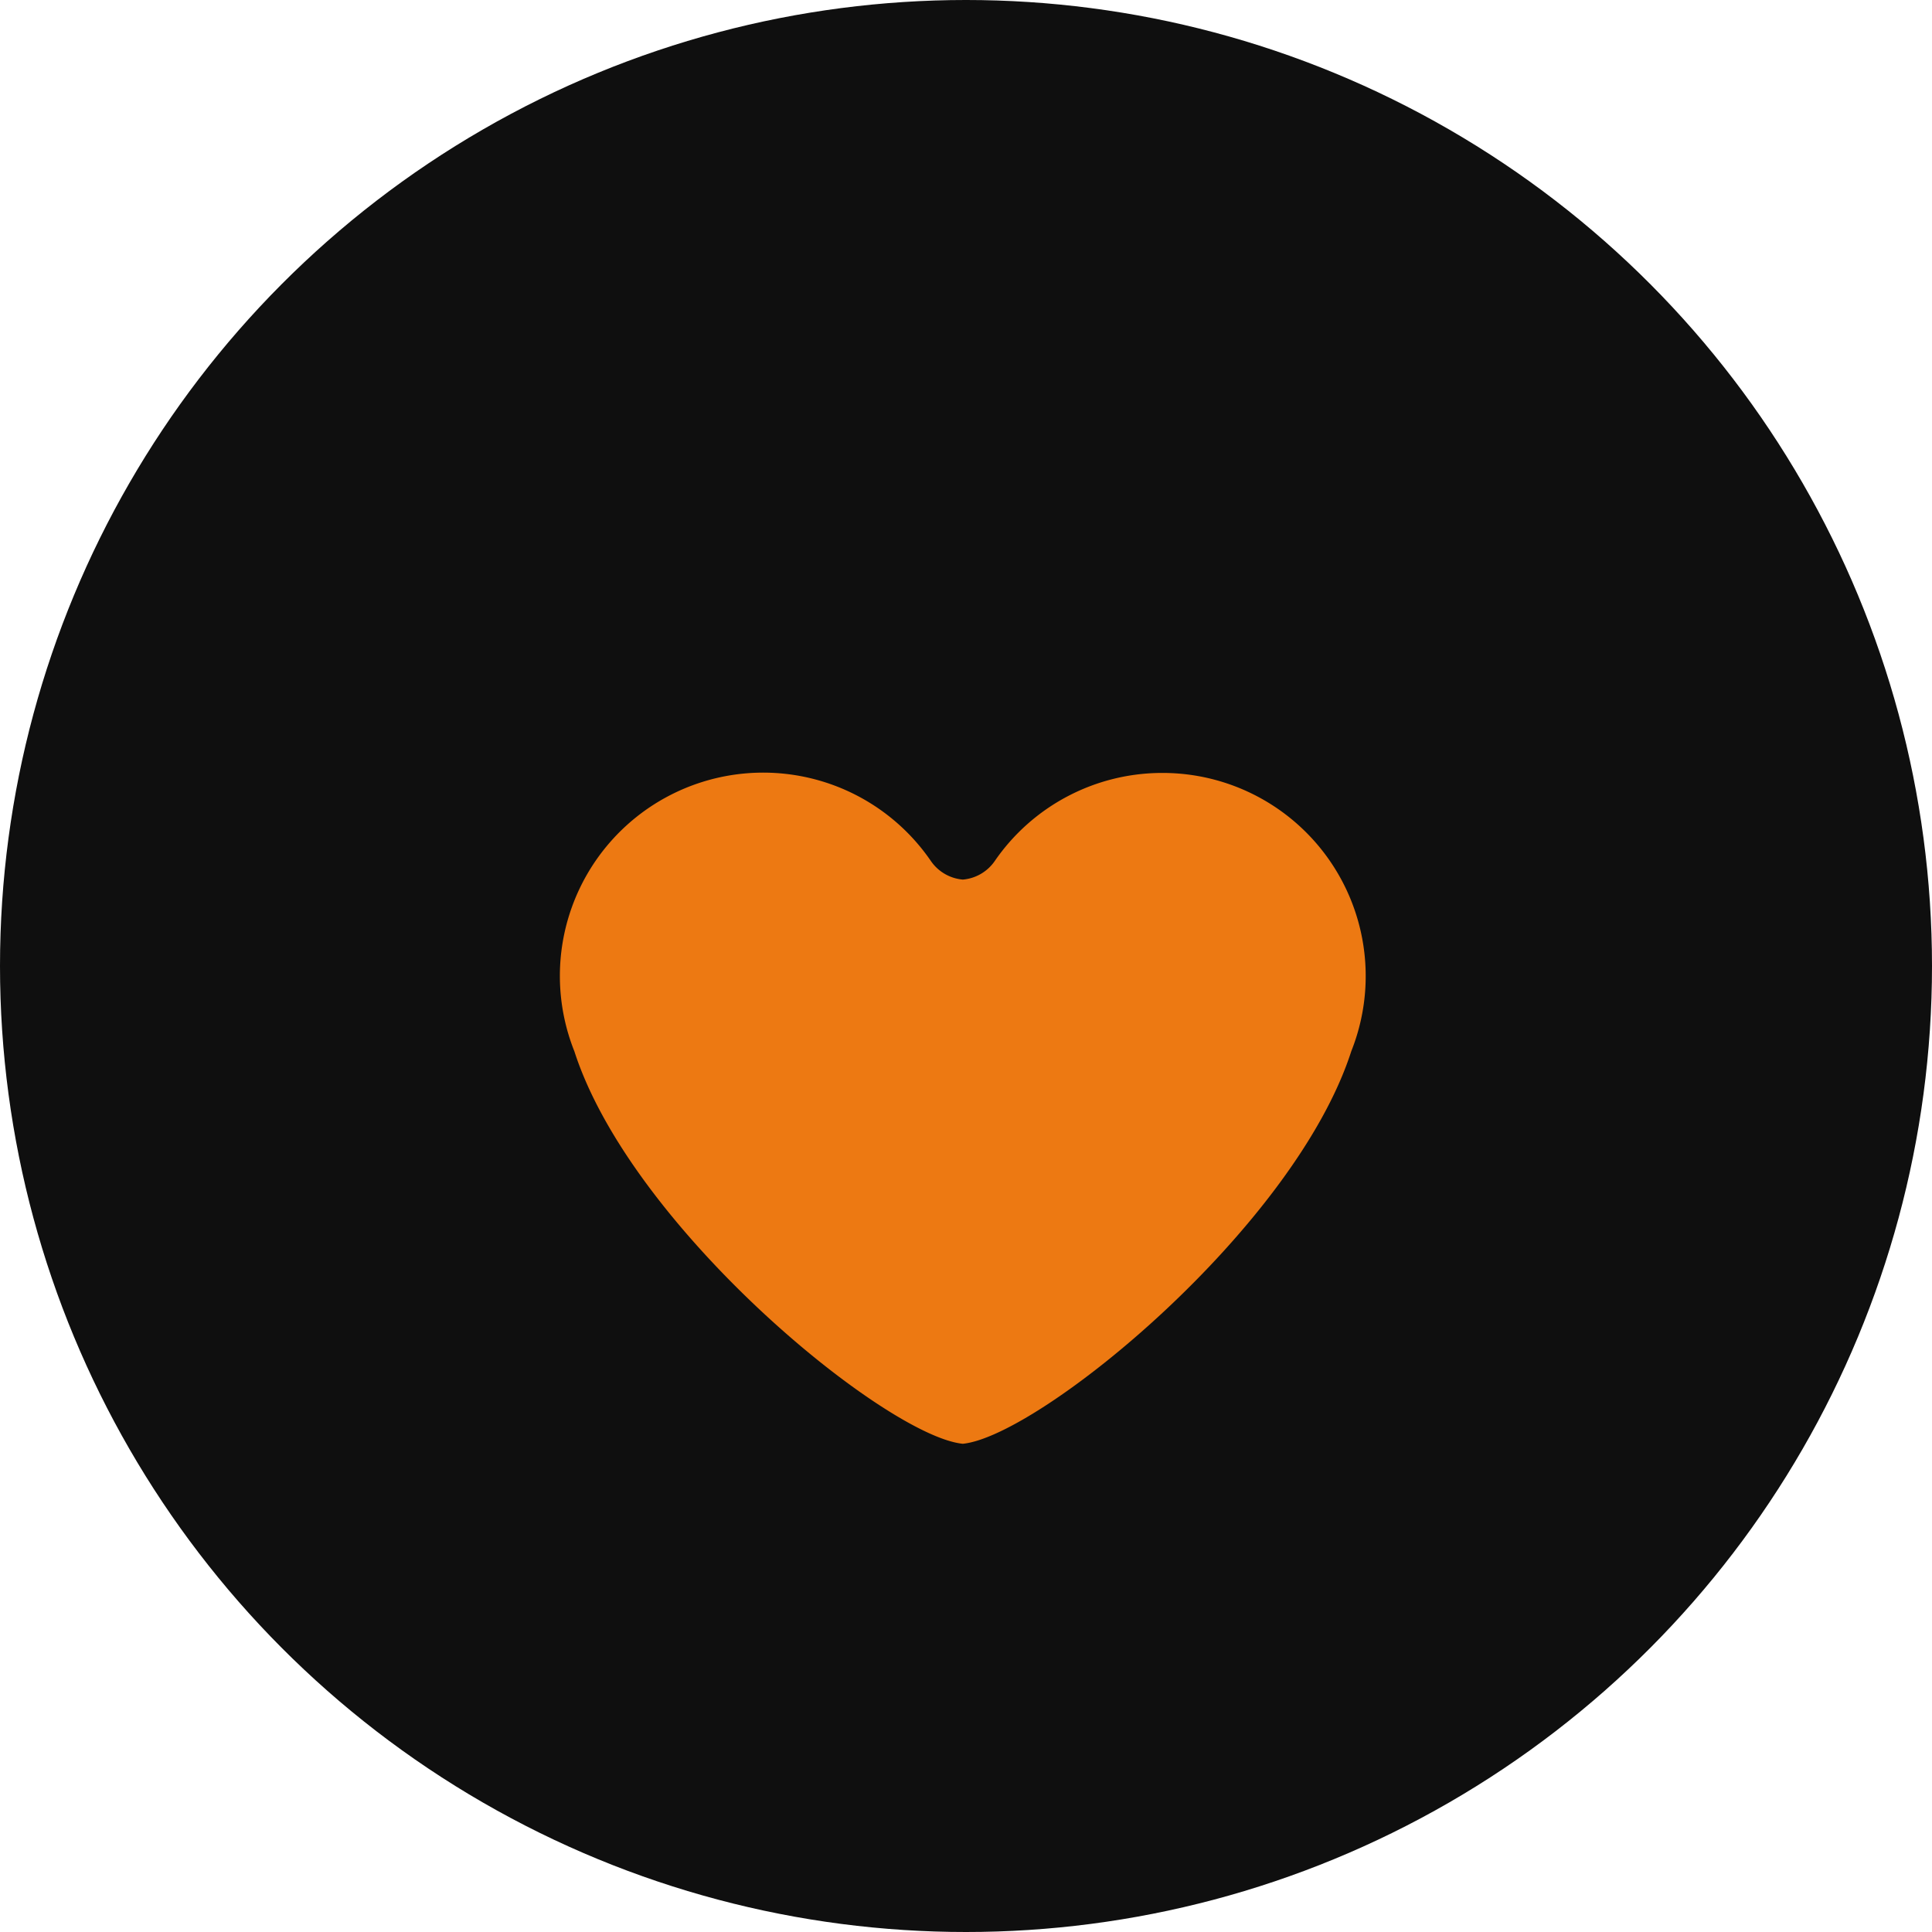
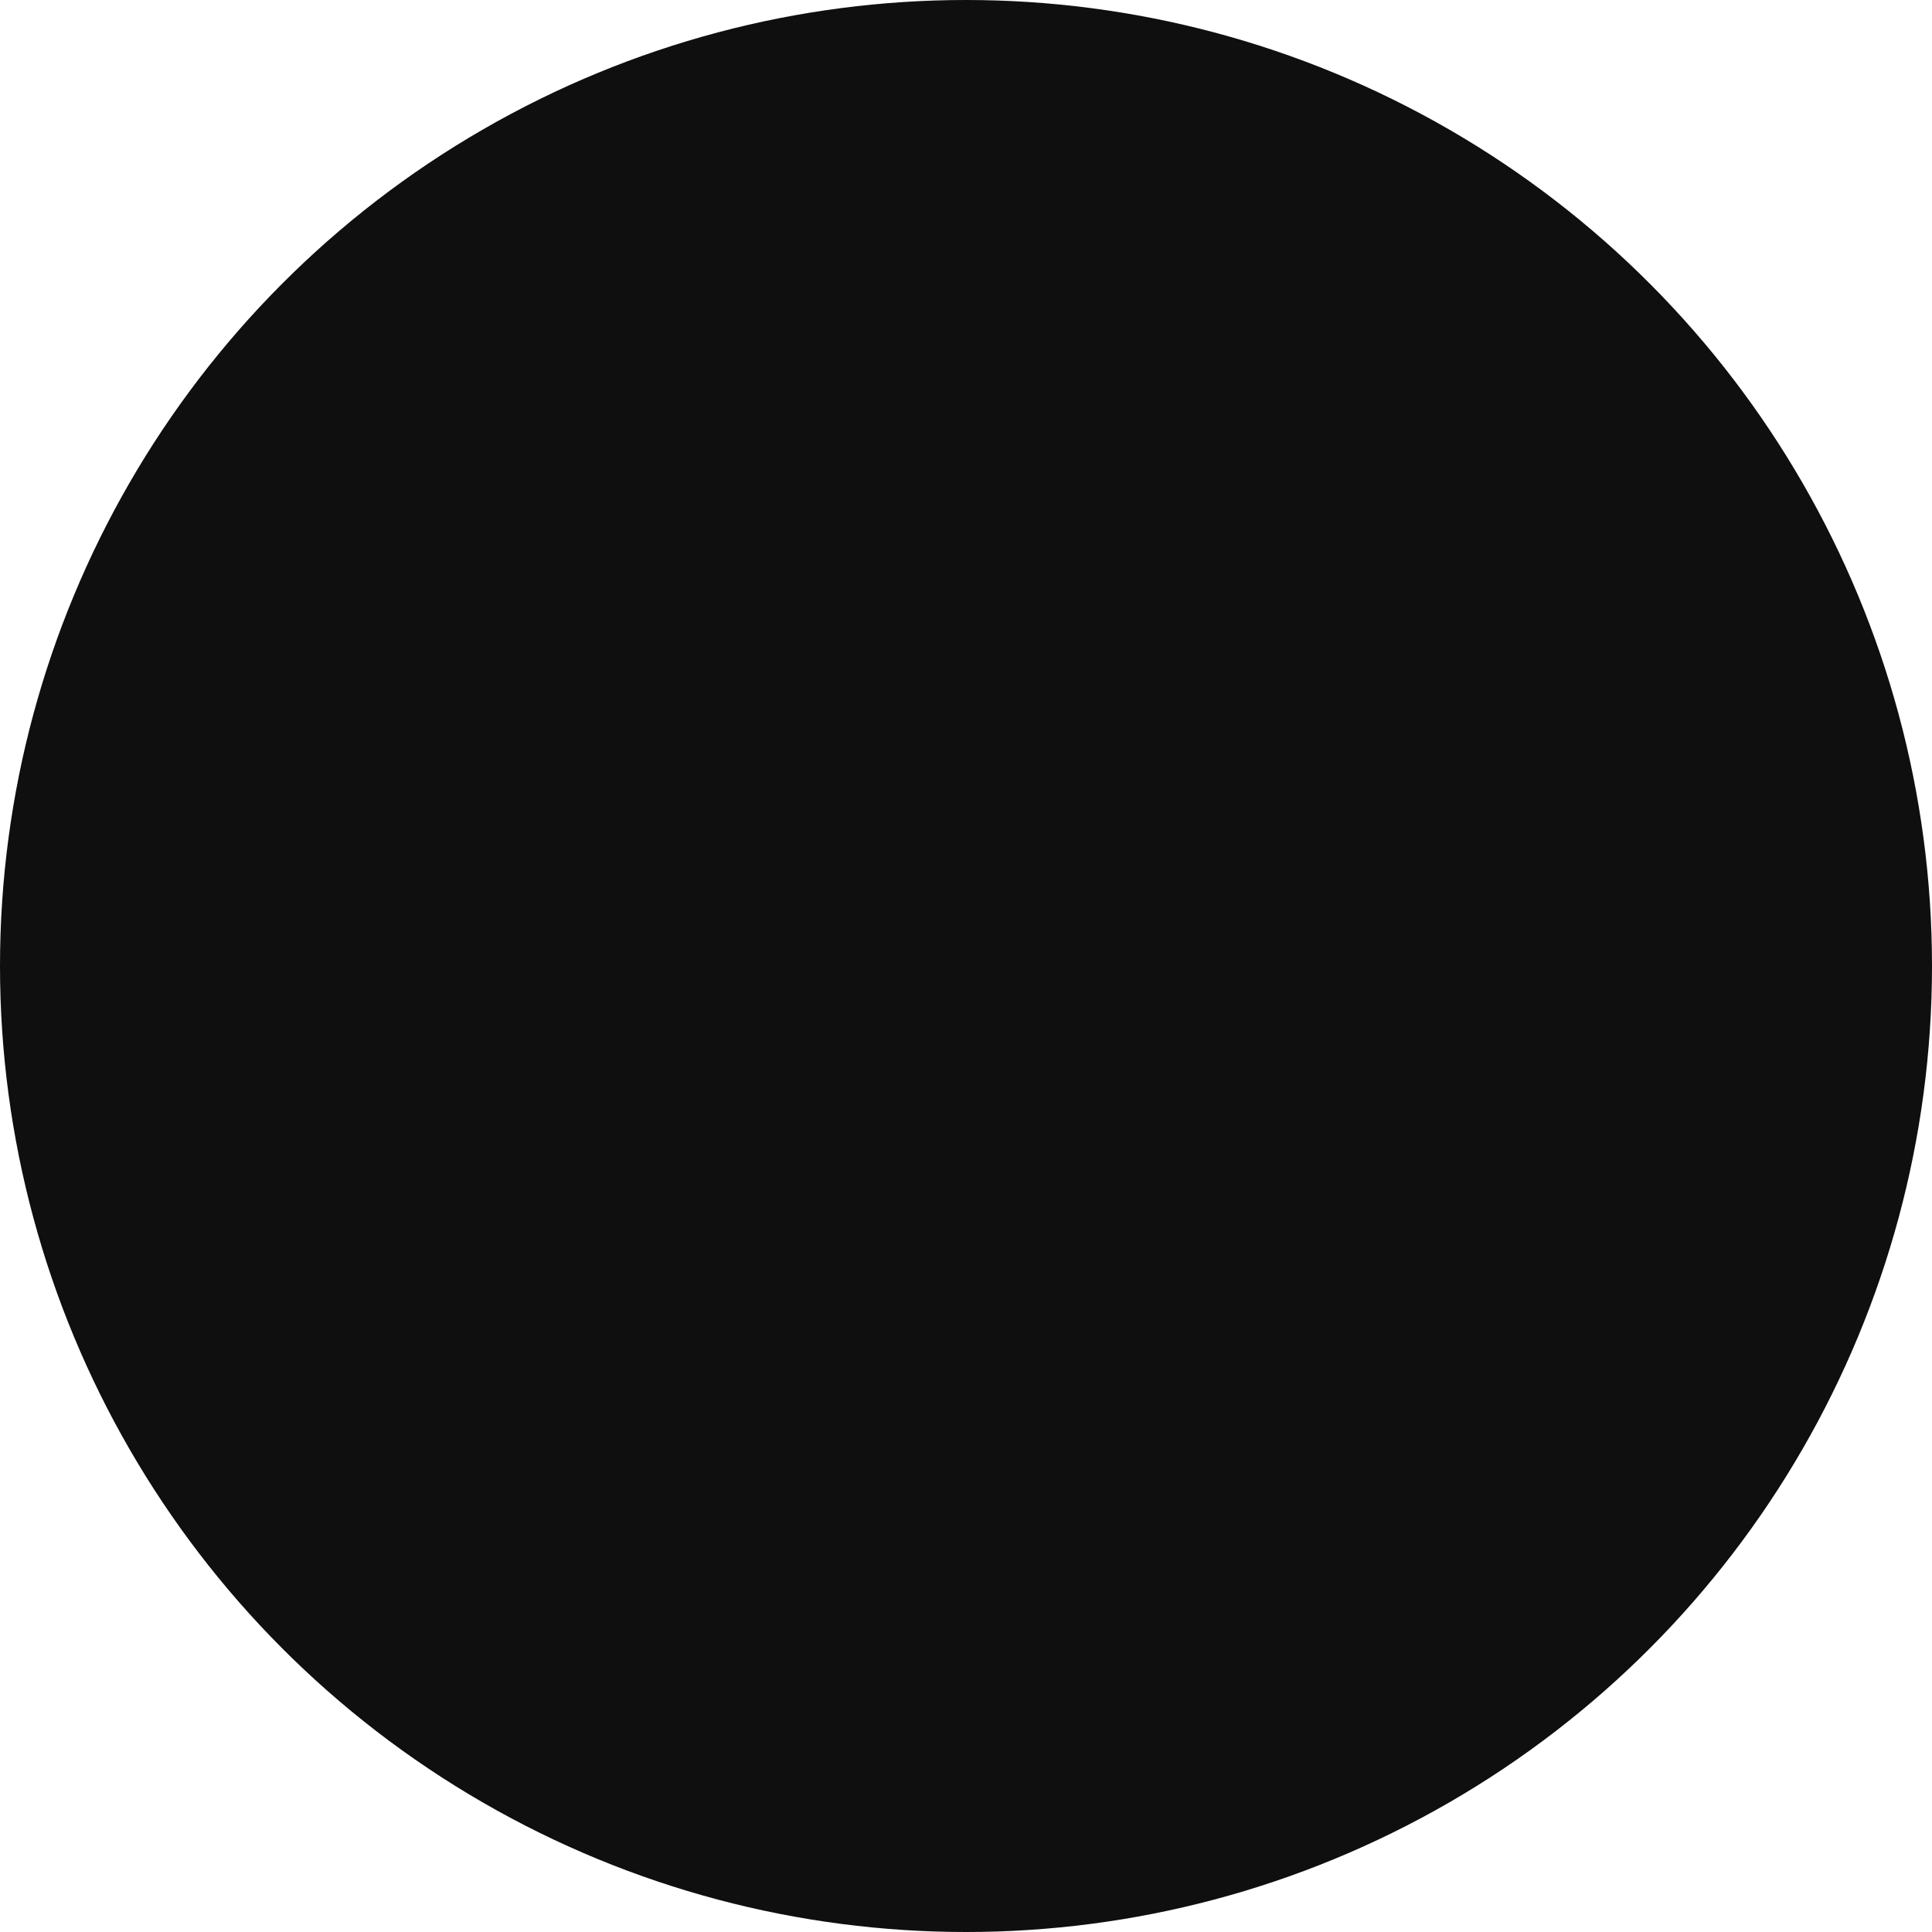
<svg xmlns="http://www.w3.org/2000/svg" width="72.46" height="72.459" viewBox="0 0 72.46 72.459">
  <defs>
    <filter id="パス_182" x="12" y="19.987" width="48.221" height="43.16" filterUnits="userSpaceOnUse">
      <feOffset dy="3" input="SourceAlpha" />
      <feGaussianBlur stdDeviation="3" result="blur" />
      <feFlood flood-opacity="0.059" />
      <feComposite operator="in" in2="blur" />
      <feComposite in="SourceGraphic" />
    </filter>
  </defs>
  <g id="グループ_881" data-name="グループ 881" transform="translate(-649.98 -7786.901)">
    <circle id="楕円形_77" data-name="楕円形 77" cx="36.23" cy="36.23" r="36.23" transform="translate(649.98 7786.901)" fill="#0f0f0f" />
    <g transform="matrix(1, 0, 0, 1, 649.98, 7786.9)" filter="url(#パス_182)">
-       <path id="パス_182-2" data-name="パス 182" d="M22.594,3.83a7.622,7.622,0,0,0-6.283,3.3,1.62,1.62,0,0,1-1.2.7,1.62,1.62,0,0,1-1.2-.7A7.625,7.625,0,0,0,.542,14.271C2.678,20.906,12.234,28.705,15.11,28.99c2.877-.285,12.431-8.085,14.569-14.719A7.619,7.619,0,0,0,22.594,3.83Z" transform="translate(21 22.16)" fill="#ed7912" />
-     </g>
+       </g>
  </g>
</svg>